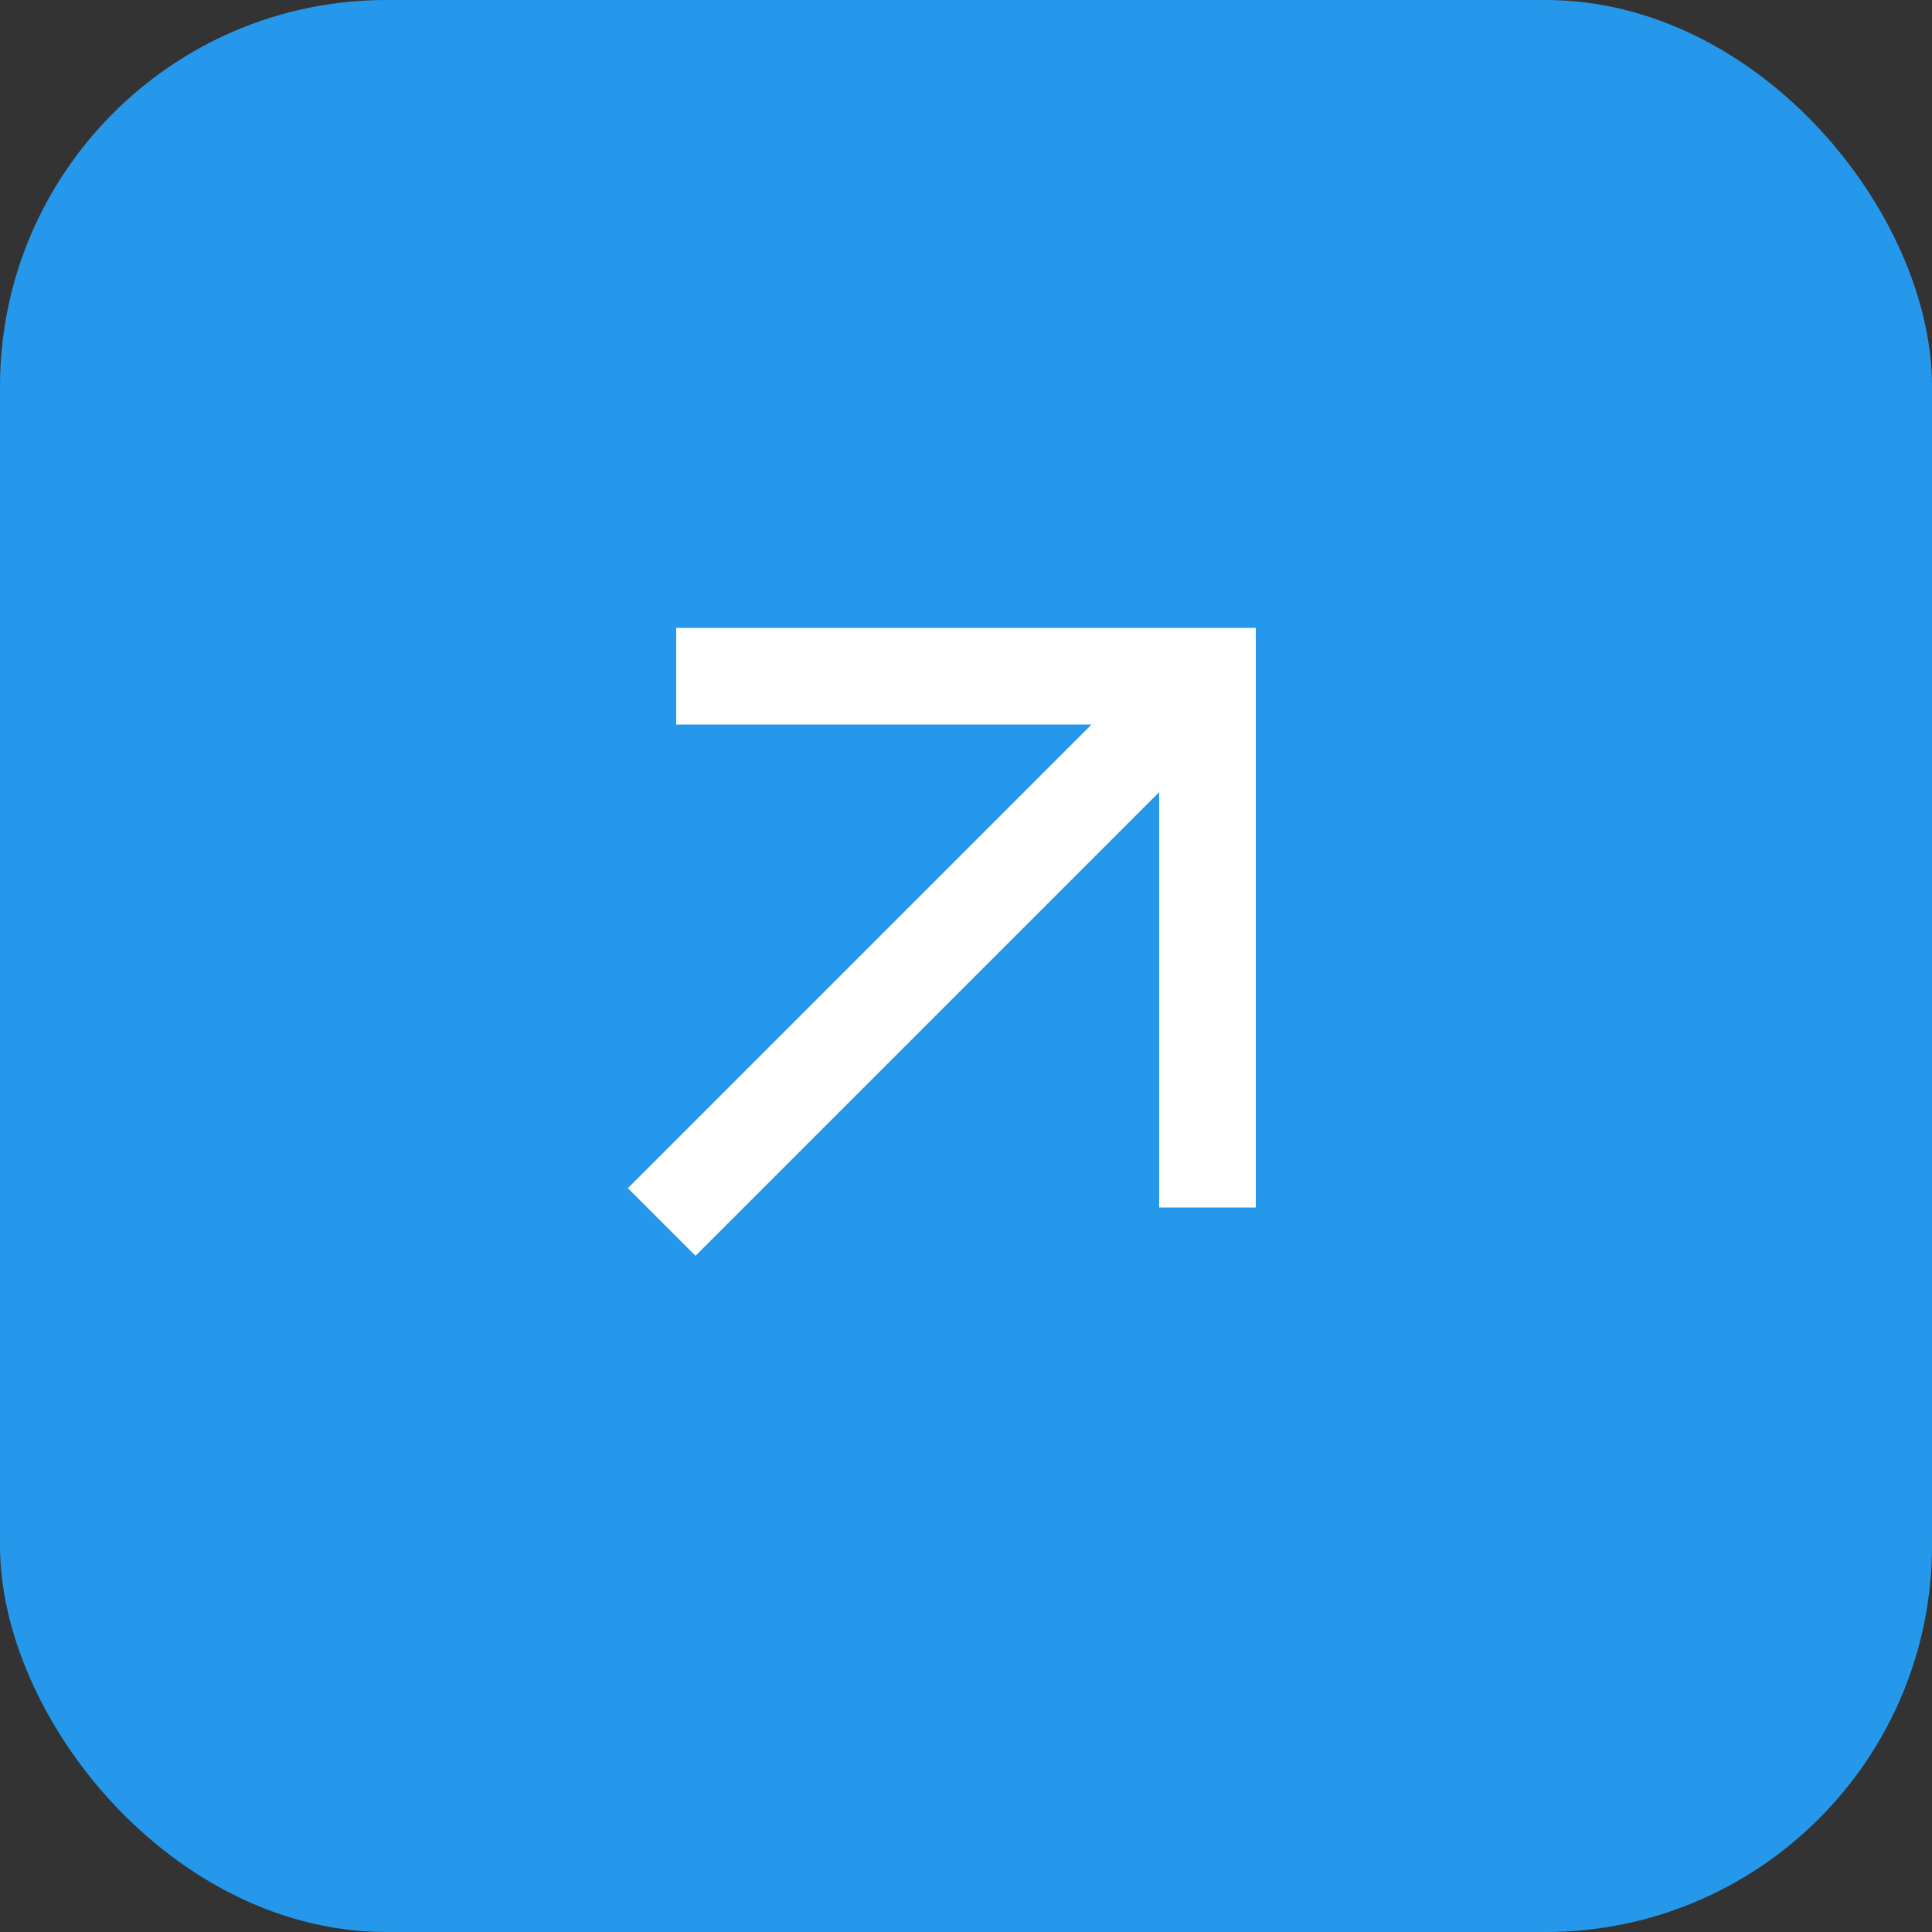
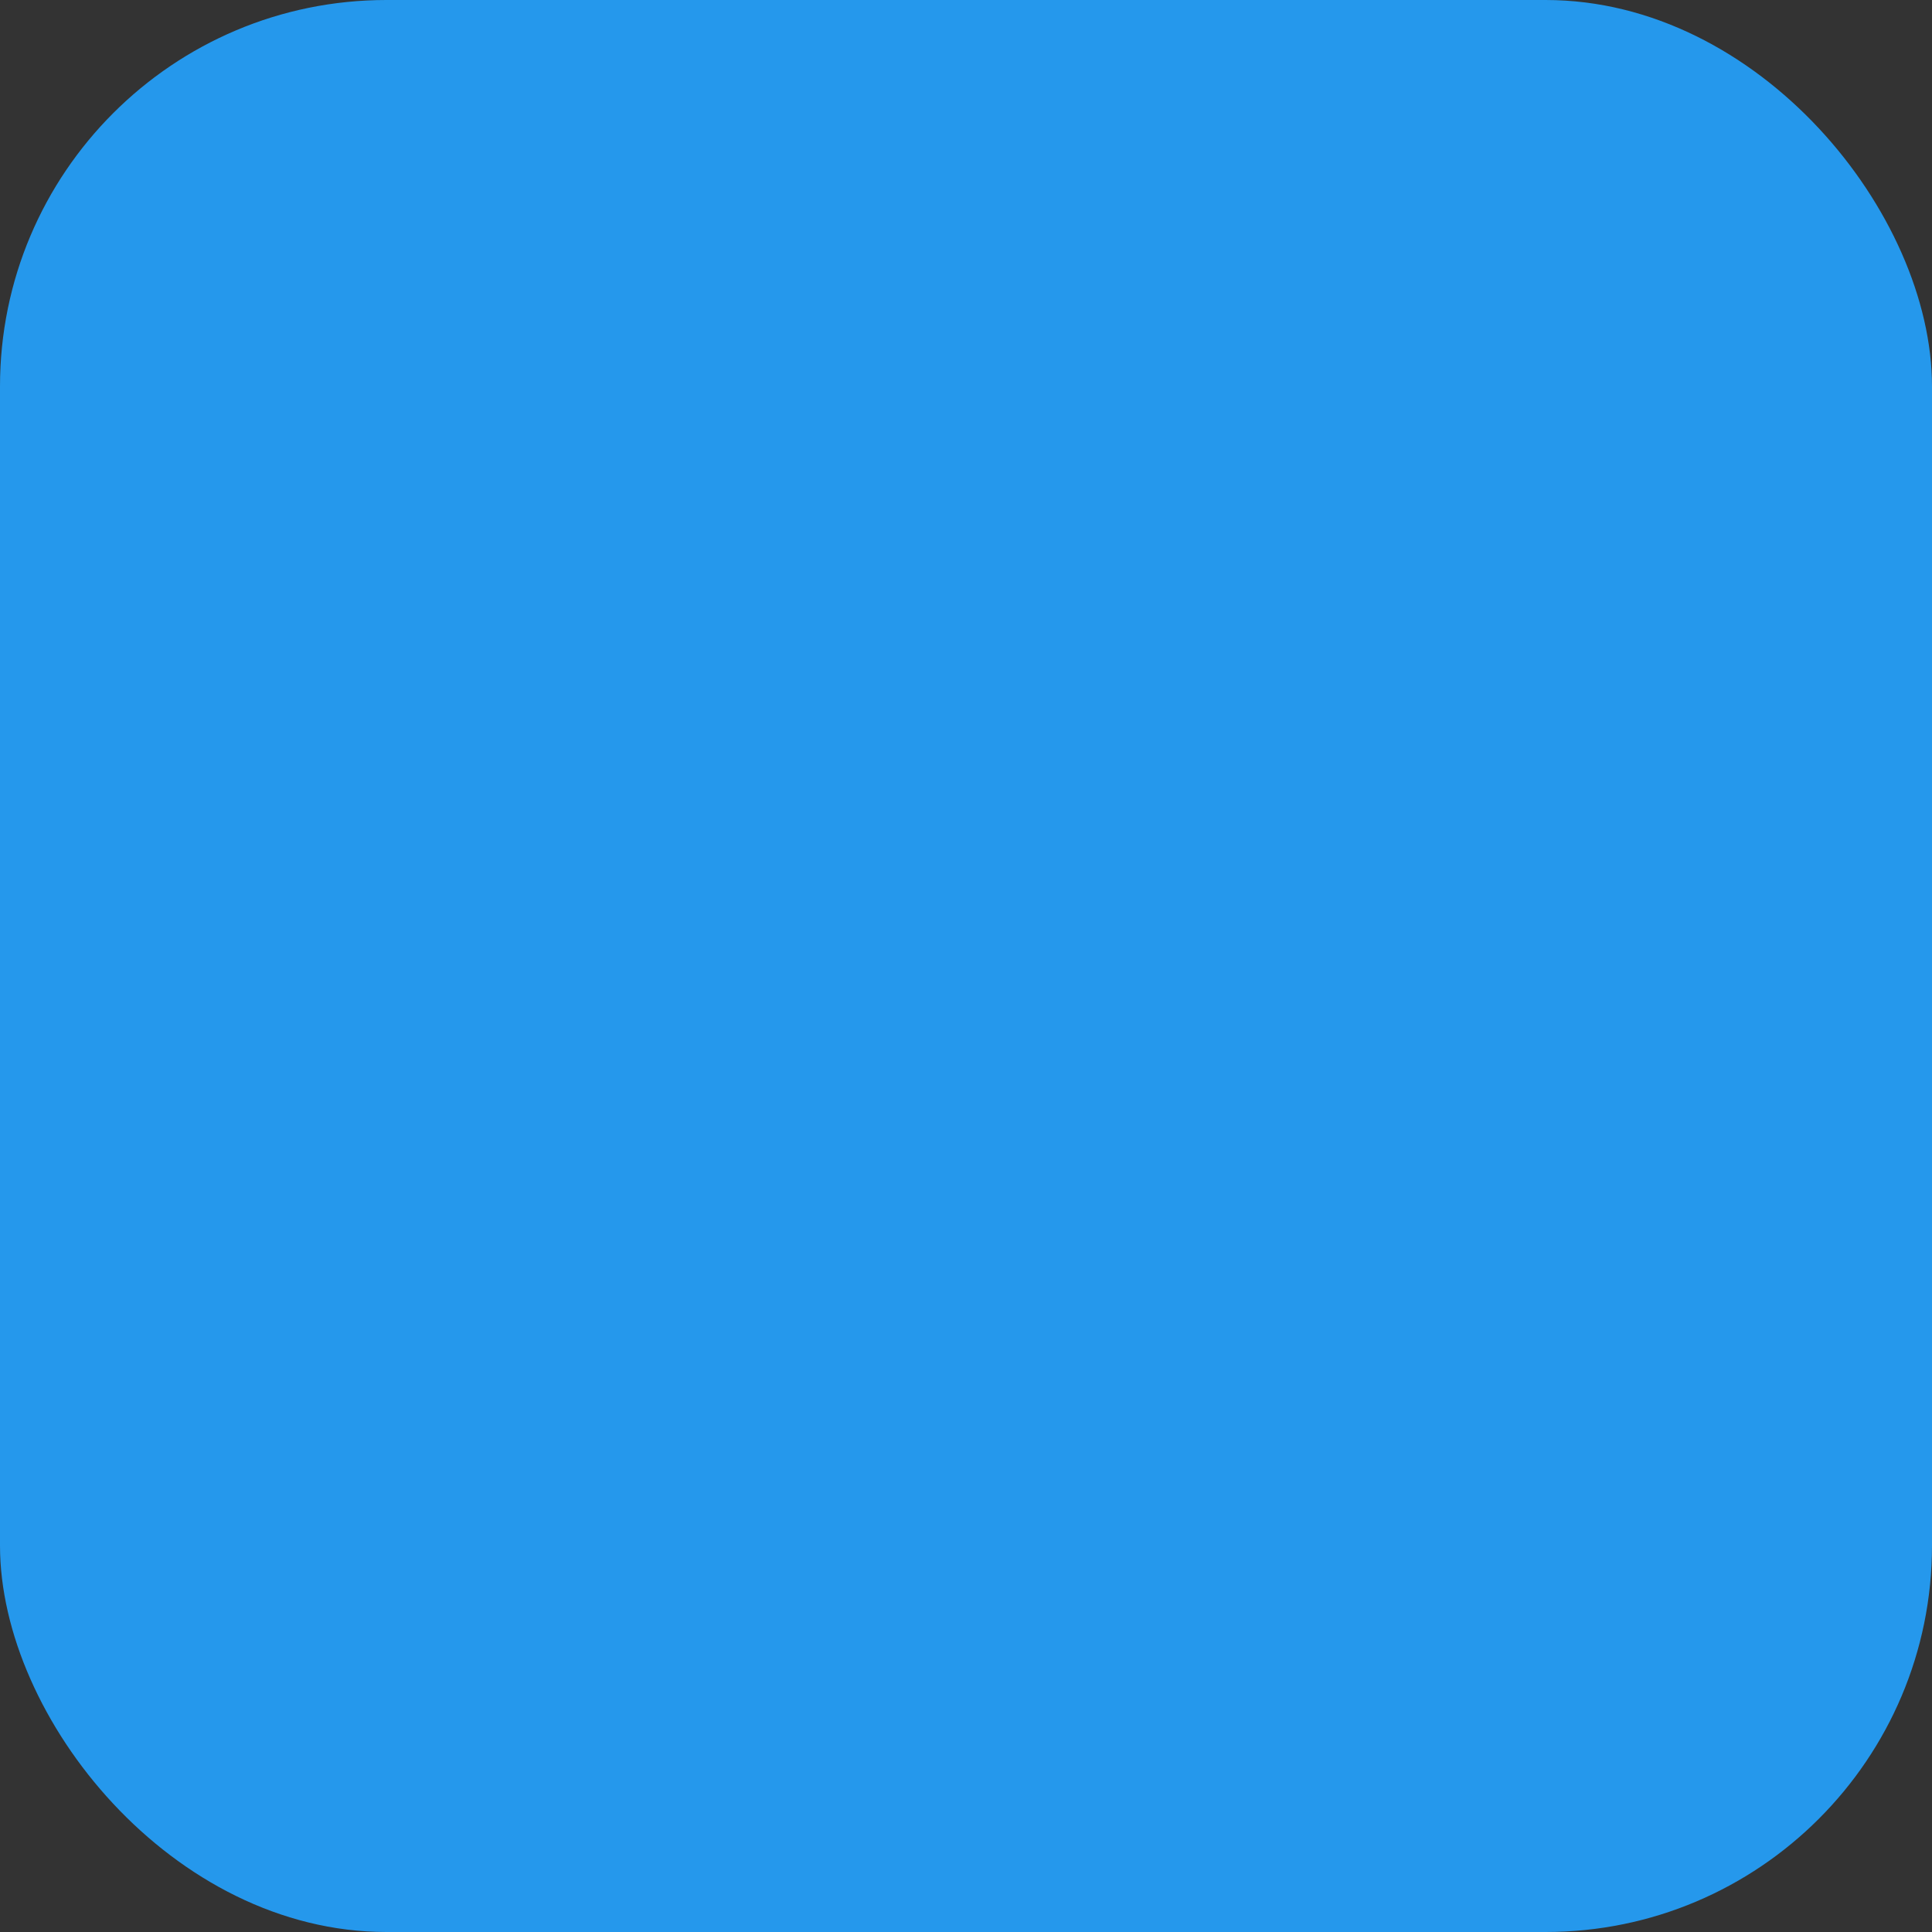
<svg xmlns="http://www.w3.org/2000/svg" width="40" height="40" viewBox="0 0 40 40" fill="none">
  <rect x="0" y="0" width="40" height="40" fill="#333333" stroke="none" />
  <rect width="40" height="40" rx="8" fill="#2598EC" />
  <mask id="mask0_450_481" style="mask-type:alpha" maskUnits="userSpaceOnUse" x="8" y="8" width="24" height="24">
    <rect x="8" y="8" width="24" height="24" fill="#D9D9D9" />
  </mask>
  <g mask="url(#mask0_450_481)">
-     <path d="M14.4 26L13 24.6L22.6 15H14V13H26V25H24V16.4L14.4 26Z" fill="white" />
-   </g>
+     </g>
</svg>